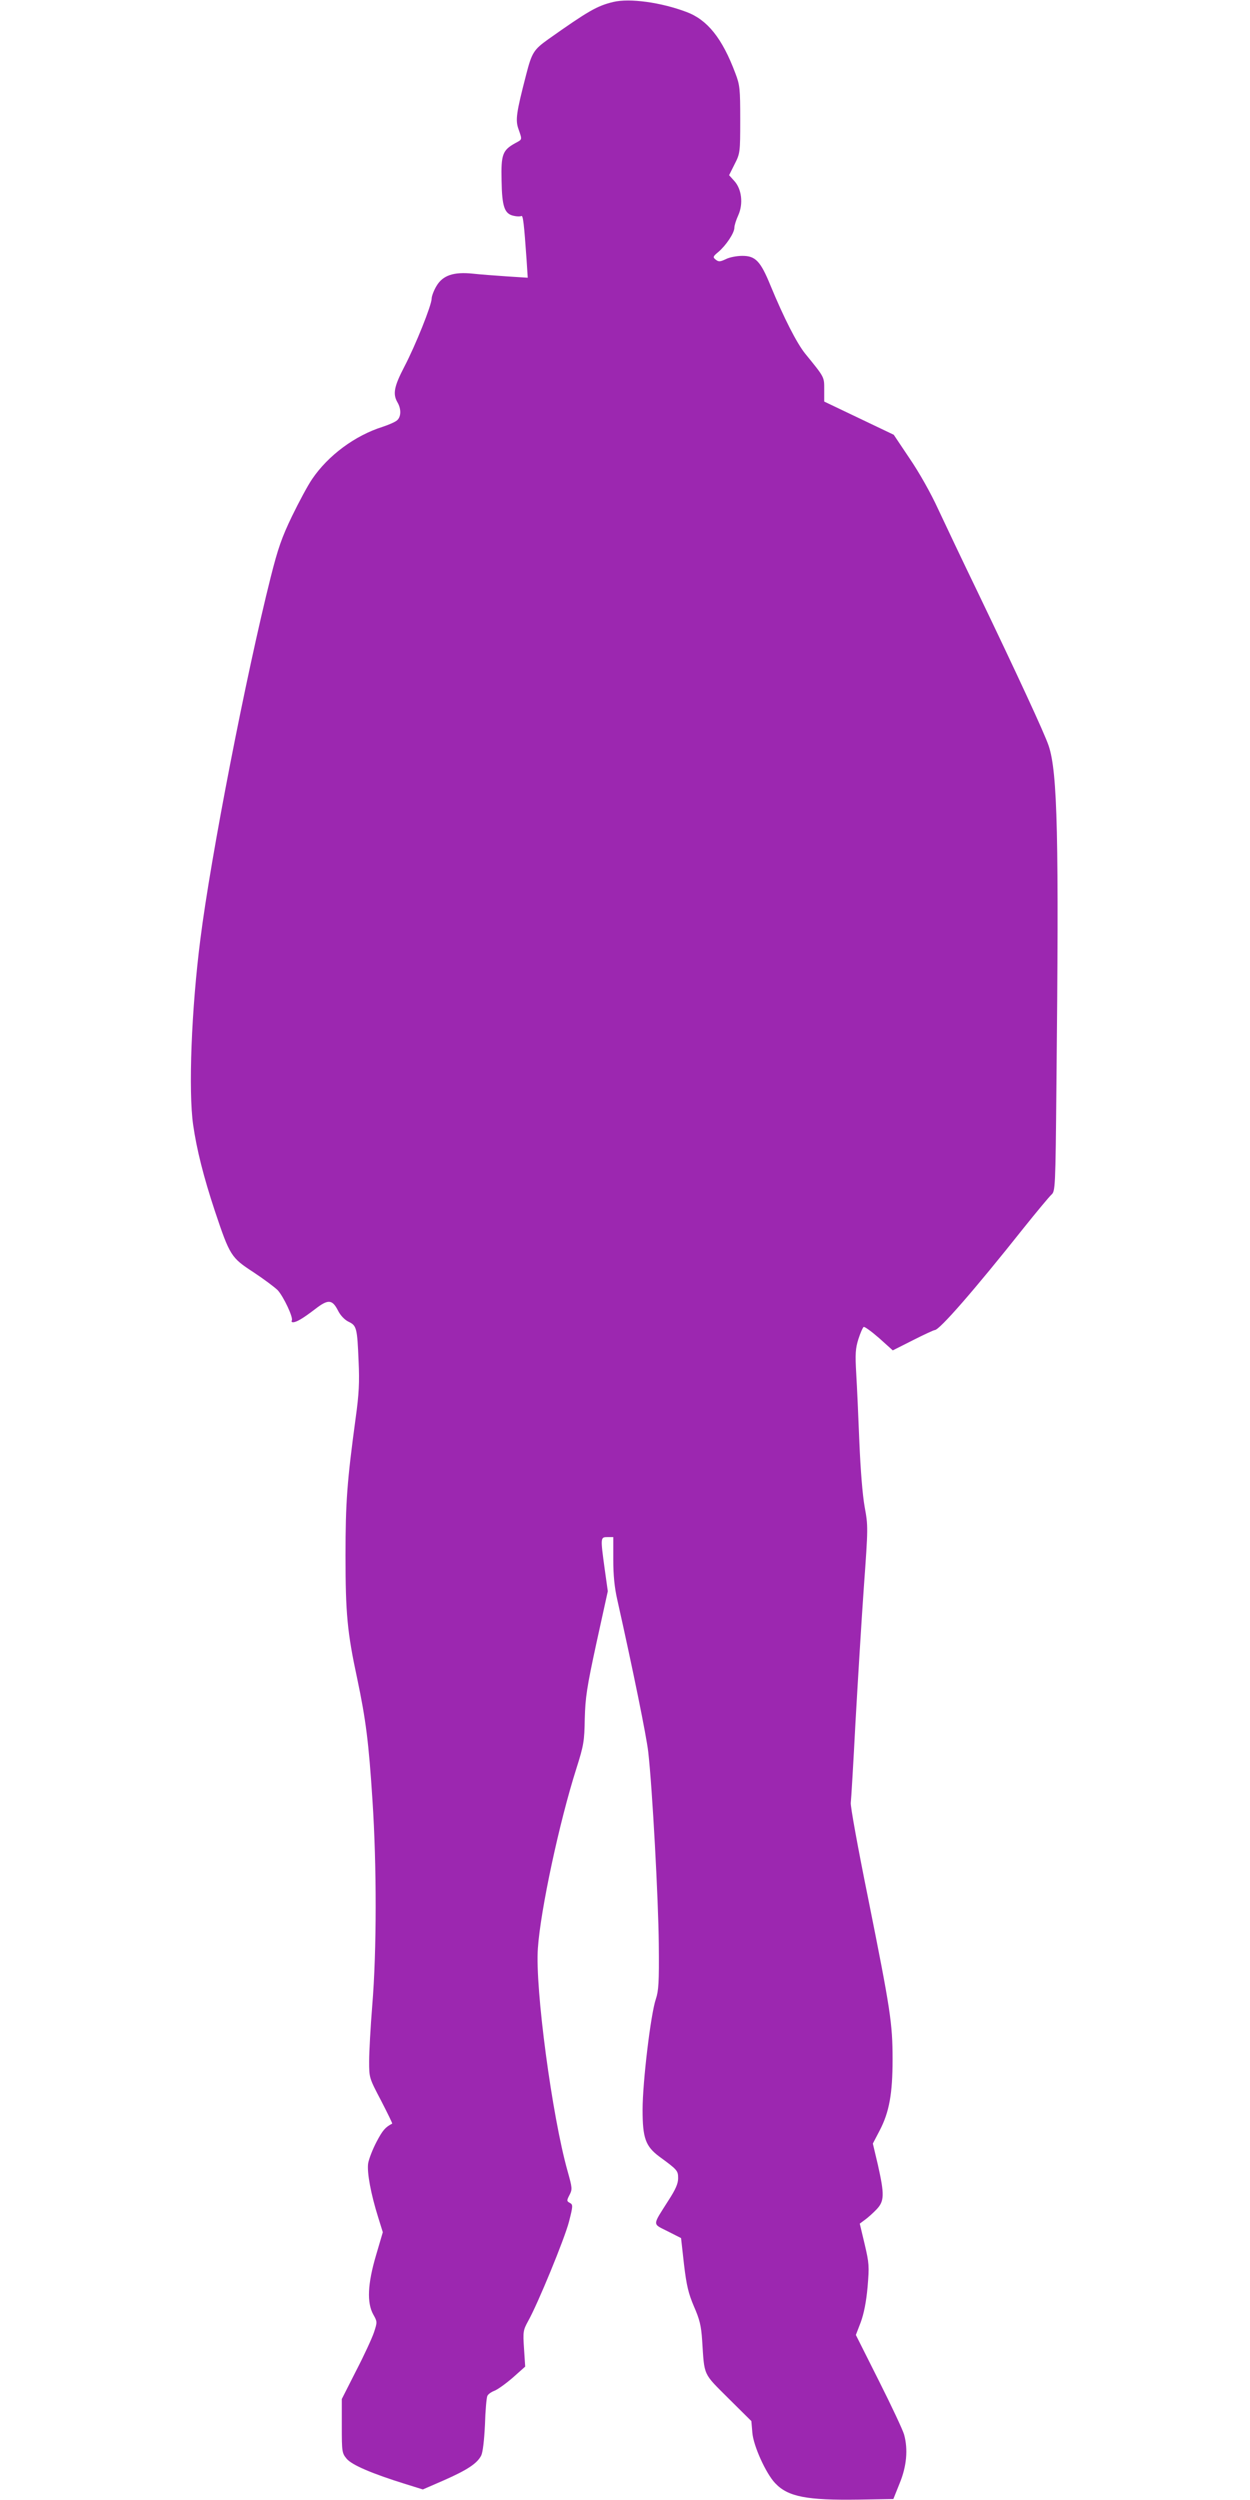
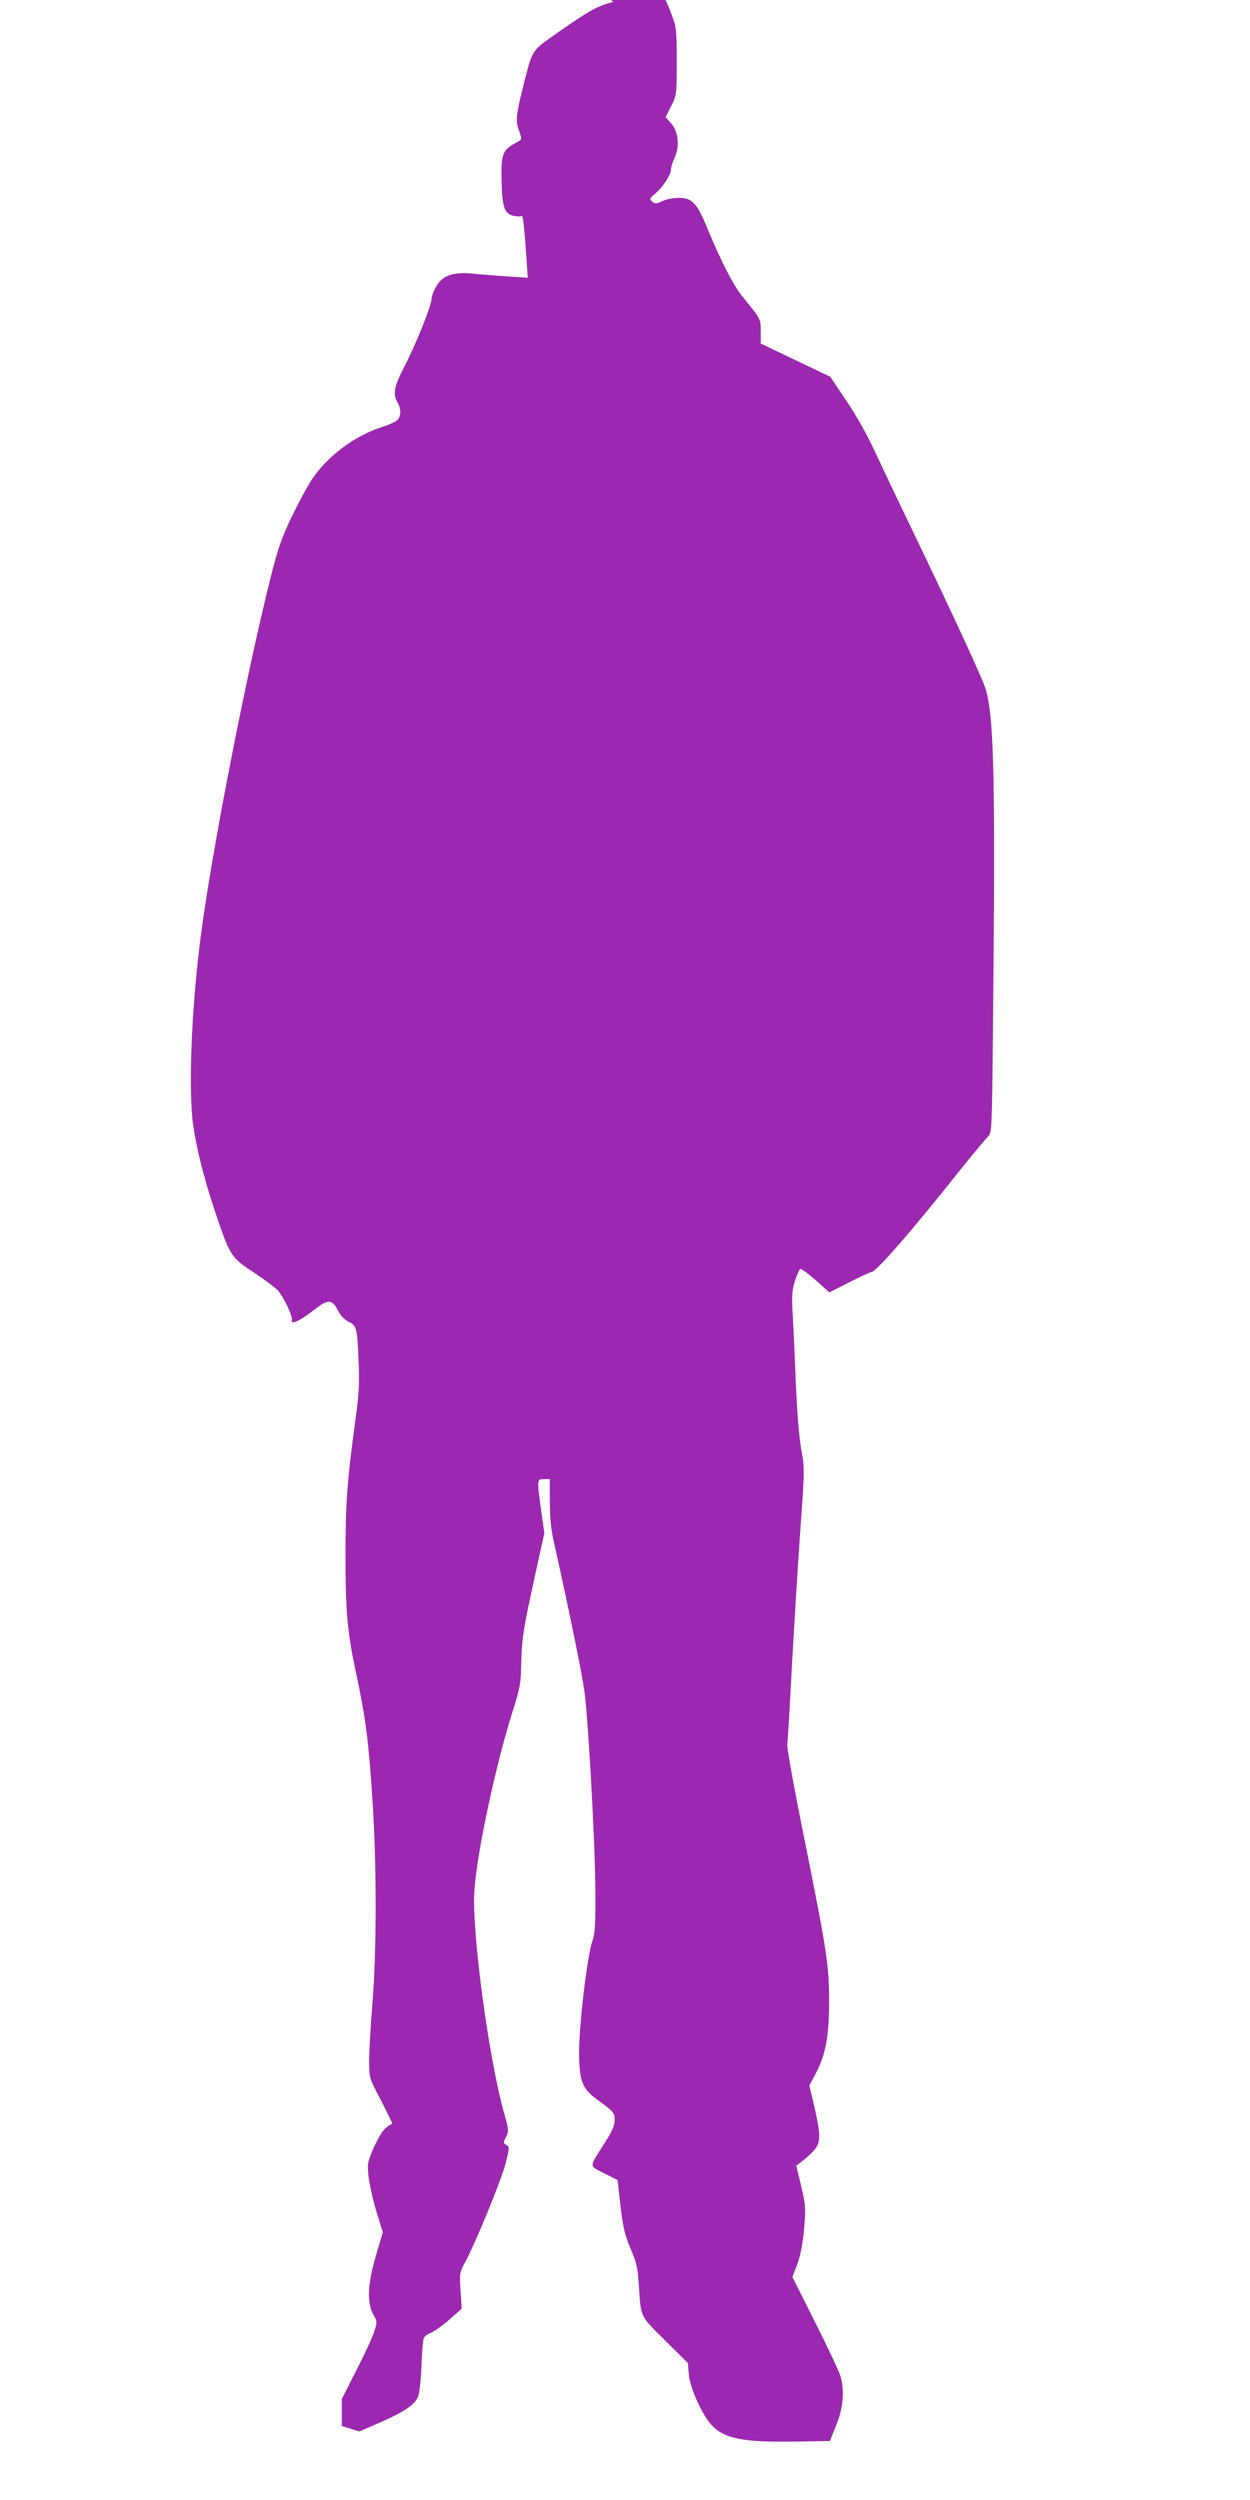
<svg xmlns="http://www.w3.org/2000/svg" version="1.0" width="640pt" height="1280pt" viewBox="0 0 640 1280" preserveAspectRatio="xMidYMid meet">
  <g transform="translate(0,1280) scale(0.1,-0.1)" fill="#9c27b0" stroke="none">
-     <path d="M3140 12790 c-83 -20 -128 -46 -333 -191 -74 -53 -84 -68 -113 -181 -51 -197 -56 -233 -39 -280 19 -55 20 -51 -17 -71 -65 -36 -73 -58 -70 -190 2 -136 15 -172 62 -182 16 -4 34 -4 39 -1 9 6 14 -39 27 -223 l6 -93 -108 7 c-60 4 -138 10 -174 14 -98 10 -153 -9 -185 -63 -14 -23 -25 -53 -25 -65 0 -33 -82 -238 -140 -349 -52 -100 -60 -139 -35 -182 20 -34 19 -74 -2 -92 -10 -9 -43 -23 -73 -33 -143 -45 -280 -147 -362 -268 -22 -32 -68 -118 -103 -190 -52 -108 -72 -165 -109 -312 -126 -501 -307 -1431 -360 -1853 -46 -357 -62 -778 -37 -952 18 -125 53 -265 111 -440 77 -230 83 -239 198 -314 53 -35 109 -77 124 -92 30 -33 81 -141 72 -155 -3 -5 0 -9 6 -9 18 0 50 19 113 67 67 52 88 51 118 -8 12 -24 33 -46 53 -56 42 -20 45 -31 52 -203 5 -106 2 -168 -15 -290 -44 -325 -52 -431 -52 -705 0 -295 9 -393 60 -630 44 -209 59 -326 78 -622 22 -334 22 -771 -1 -1050 -9 -111 -16 -240 -16 -287 0 -84 0 -85 61 -201 33 -64 59 -117 57 -118 -35 -18 -49 -34 -80 -93 -20 -38 -39 -87 -43 -110 -7 -46 14 -158 51 -276 l24 -77 -35 -119 c-43 -146 -47 -242 -14 -302 21 -37 21 -39 4 -91 -10 -30 -51 -119 -92 -198 l-73 -144 0 -138 c0 -133 1 -139 25 -168 27 -32 130 -76 300 -129 l90 -28 108 47 c120 53 170 86 191 127 8 17 15 76 19 157 2 72 8 138 12 147 3 9 20 21 36 27 16 6 58 36 94 67 l64 57 -6 92 c-6 88 -4 95 21 141 50 89 186 420 209 508 21 82 21 88 5 97 -17 9 -17 12 -2 41 15 29 14 36 -10 122 -79 280 -167 936 -152 1141 13 194 110 647 197 920 38 120 41 140 43 255 3 109 10 158 60 389 l58 264 -16 114 c-22 161 -22 163 14 163 l30 0 0 -115 c0 -80 6 -143 21 -208 81 -362 149 -697 158 -777 21 -184 52 -757 54 -985 2 -195 -1 -238 -15 -280 -26 -75 -68 -425 -68 -567 0 -145 15 -187 86 -240 93 -68 96 -72 96 -111 0 -27 -13 -57 -50 -114 -83 -131 -83 -117 -4 -157 l69 -35 15 -134 c13 -110 23 -150 51 -216 29 -66 37 -98 42 -174 12 -185 3 -165 134 -296 l118 -117 5 -59 c5 -67 69 -208 116 -258 66 -71 163 -89 431 -85 l175 3 32 80 c36 87 44 174 23 250 -6 22 -64 146 -129 275 l-118 235 25 65 c16 44 28 103 35 180 9 108 8 122 -15 220 l-25 105 27 20 c14 10 41 34 59 53 40 42 41 75 7 227 l-26 110 35 67 c49 94 66 188 66 364 0 185 -11 255 -125 824 -52 256 -92 476 -89 490 2 14 13 198 24 410 12 212 31 525 43 695 22 305 22 312 4 410 -11 62 -21 188 -27 330 -5 127 -12 284 -16 351 -6 102 -4 130 11 178 10 31 22 59 27 62 4 3 40 -23 79 -57 l70 -63 103 52 c57 29 107 52 112 52 24 0 202 204 453 520 68 85 133 163 144 173 20 18 21 29 26 565 13 1266 6 1598 -40 1734 -21 63 -160 363 -364 788 -76 157 -166 347 -202 424 -37 81 -98 189 -146 259 l-81 121 -178 85 -178 85 0 61 c0 66 3 61 -98 185 -43 54 -108 181 -177 348 -51 125 -77 152 -144 152 -28 0 -66 -7 -85 -17 -30 -14 -37 -14 -52 -2 -15 12 -14 16 14 39 39 33 82 97 82 124 0 12 9 40 20 64 26 58 18 133 -20 175 l-27 30 28 56 c28 55 29 59 29 228 0 159 -2 178 -25 238 -67 179 -143 274 -251 314 -130 49 -290 71 -374 51z" />
+     <path d="M3140 12790 c-83 -20 -128 -46 -333 -191 -74 -53 -84 -68 -113 -181 -51 -197 -56 -233 -39 -280 19 -55 20 -51 -17 -71 -65 -36 -73 -58 -70 -190 2 -136 15 -172 62 -182 16 -4 34 -4 39 -1 9 6 14 -39 27 -223 l6 -93 -108 7 c-60 4 -138 10 -174 14 -98 10 -153 -9 -185 -63 -14 -23 -25 -53 -25 -65 0 -33 -82 -238 -140 -349 -52 -100 -60 -139 -35 -182 20 -34 19 -74 -2 -92 -10 -9 -43 -23 -73 -33 -143 -45 -280 -147 -362 -268 -22 -32 -68 -118 -103 -190 -52 -108 -72 -165 -109 -312 -126 -501 -307 -1431 -360 -1853 -46 -357 -62 -778 -37 -952 18 -125 53 -265 111 -440 77 -230 83 -239 198 -314 53 -35 109 -77 124 -92 30 -33 81 -141 72 -155 -3 -5 0 -9 6 -9 18 0 50 19 113 67 67 52 88 51 118 -8 12 -24 33 -46 53 -56 42 -20 45 -31 52 -203 5 -106 2 -168 -15 -290 -44 -325 -52 -431 -52 -705 0 -295 9 -393 60 -630 44 -209 59 -326 78 -622 22 -334 22 -771 -1 -1050 -9 -111 -16 -240 -16 -287 0 -84 0 -85 61 -201 33 -64 59 -117 57 -118 -35 -18 -49 -34 -80 -93 -20 -38 -39 -87 -43 -110 -7 -46 14 -158 51 -276 l24 -77 -35 -119 c-43 -146 -47 -242 -14 -302 21 -37 21 -39 4 -91 -10 -30 -51 -119 -92 -198 l-73 -144 0 -138 l90 -28 108 47 c120 53 170 86 191 127 8 17 15 76 19 157 2 72 8 138 12 147 3 9 20 21 36 27 16 6 58 36 94 67 l64 57 -6 92 c-6 88 -4 95 21 141 50 89 186 420 209 508 21 82 21 88 5 97 -17 9 -17 12 -2 41 15 29 14 36 -10 122 -79 280 -167 936 -152 1141 13 194 110 647 197 920 38 120 41 140 43 255 3 109 10 158 60 389 l58 264 -16 114 c-22 161 -22 163 14 163 l30 0 0 -115 c0 -80 6 -143 21 -208 81 -362 149 -697 158 -777 21 -184 52 -757 54 -985 2 -195 -1 -238 -15 -280 -26 -75 -68 -425 -68 -567 0 -145 15 -187 86 -240 93 -68 96 -72 96 -111 0 -27 -13 -57 -50 -114 -83 -131 -83 -117 -4 -157 l69 -35 15 -134 c13 -110 23 -150 51 -216 29 -66 37 -98 42 -174 12 -185 3 -165 134 -296 l118 -117 5 -59 c5 -67 69 -208 116 -258 66 -71 163 -89 431 -85 l175 3 32 80 c36 87 44 174 23 250 -6 22 -64 146 -129 275 l-118 235 25 65 c16 44 28 103 35 180 9 108 8 122 -15 220 l-25 105 27 20 c14 10 41 34 59 53 40 42 41 75 7 227 l-26 110 35 67 c49 94 66 188 66 364 0 185 -11 255 -125 824 -52 256 -92 476 -89 490 2 14 13 198 24 410 12 212 31 525 43 695 22 305 22 312 4 410 -11 62 -21 188 -27 330 -5 127 -12 284 -16 351 -6 102 -4 130 11 178 10 31 22 59 27 62 4 3 40 -23 79 -57 l70 -63 103 52 c57 29 107 52 112 52 24 0 202 204 453 520 68 85 133 163 144 173 20 18 21 29 26 565 13 1266 6 1598 -40 1734 -21 63 -160 363 -364 788 -76 157 -166 347 -202 424 -37 81 -98 189 -146 259 l-81 121 -178 85 -178 85 0 61 c0 66 3 61 -98 185 -43 54 -108 181 -177 348 -51 125 -77 152 -144 152 -28 0 -66 -7 -85 -17 -30 -14 -37 -14 -52 -2 -15 12 -14 16 14 39 39 33 82 97 82 124 0 12 9 40 20 64 26 58 18 133 -20 175 l-27 30 28 56 c28 55 29 59 29 228 0 159 -2 178 -25 238 -67 179 -143 274 -251 314 -130 49 -290 71 -374 51z" />
  </g>
</svg>